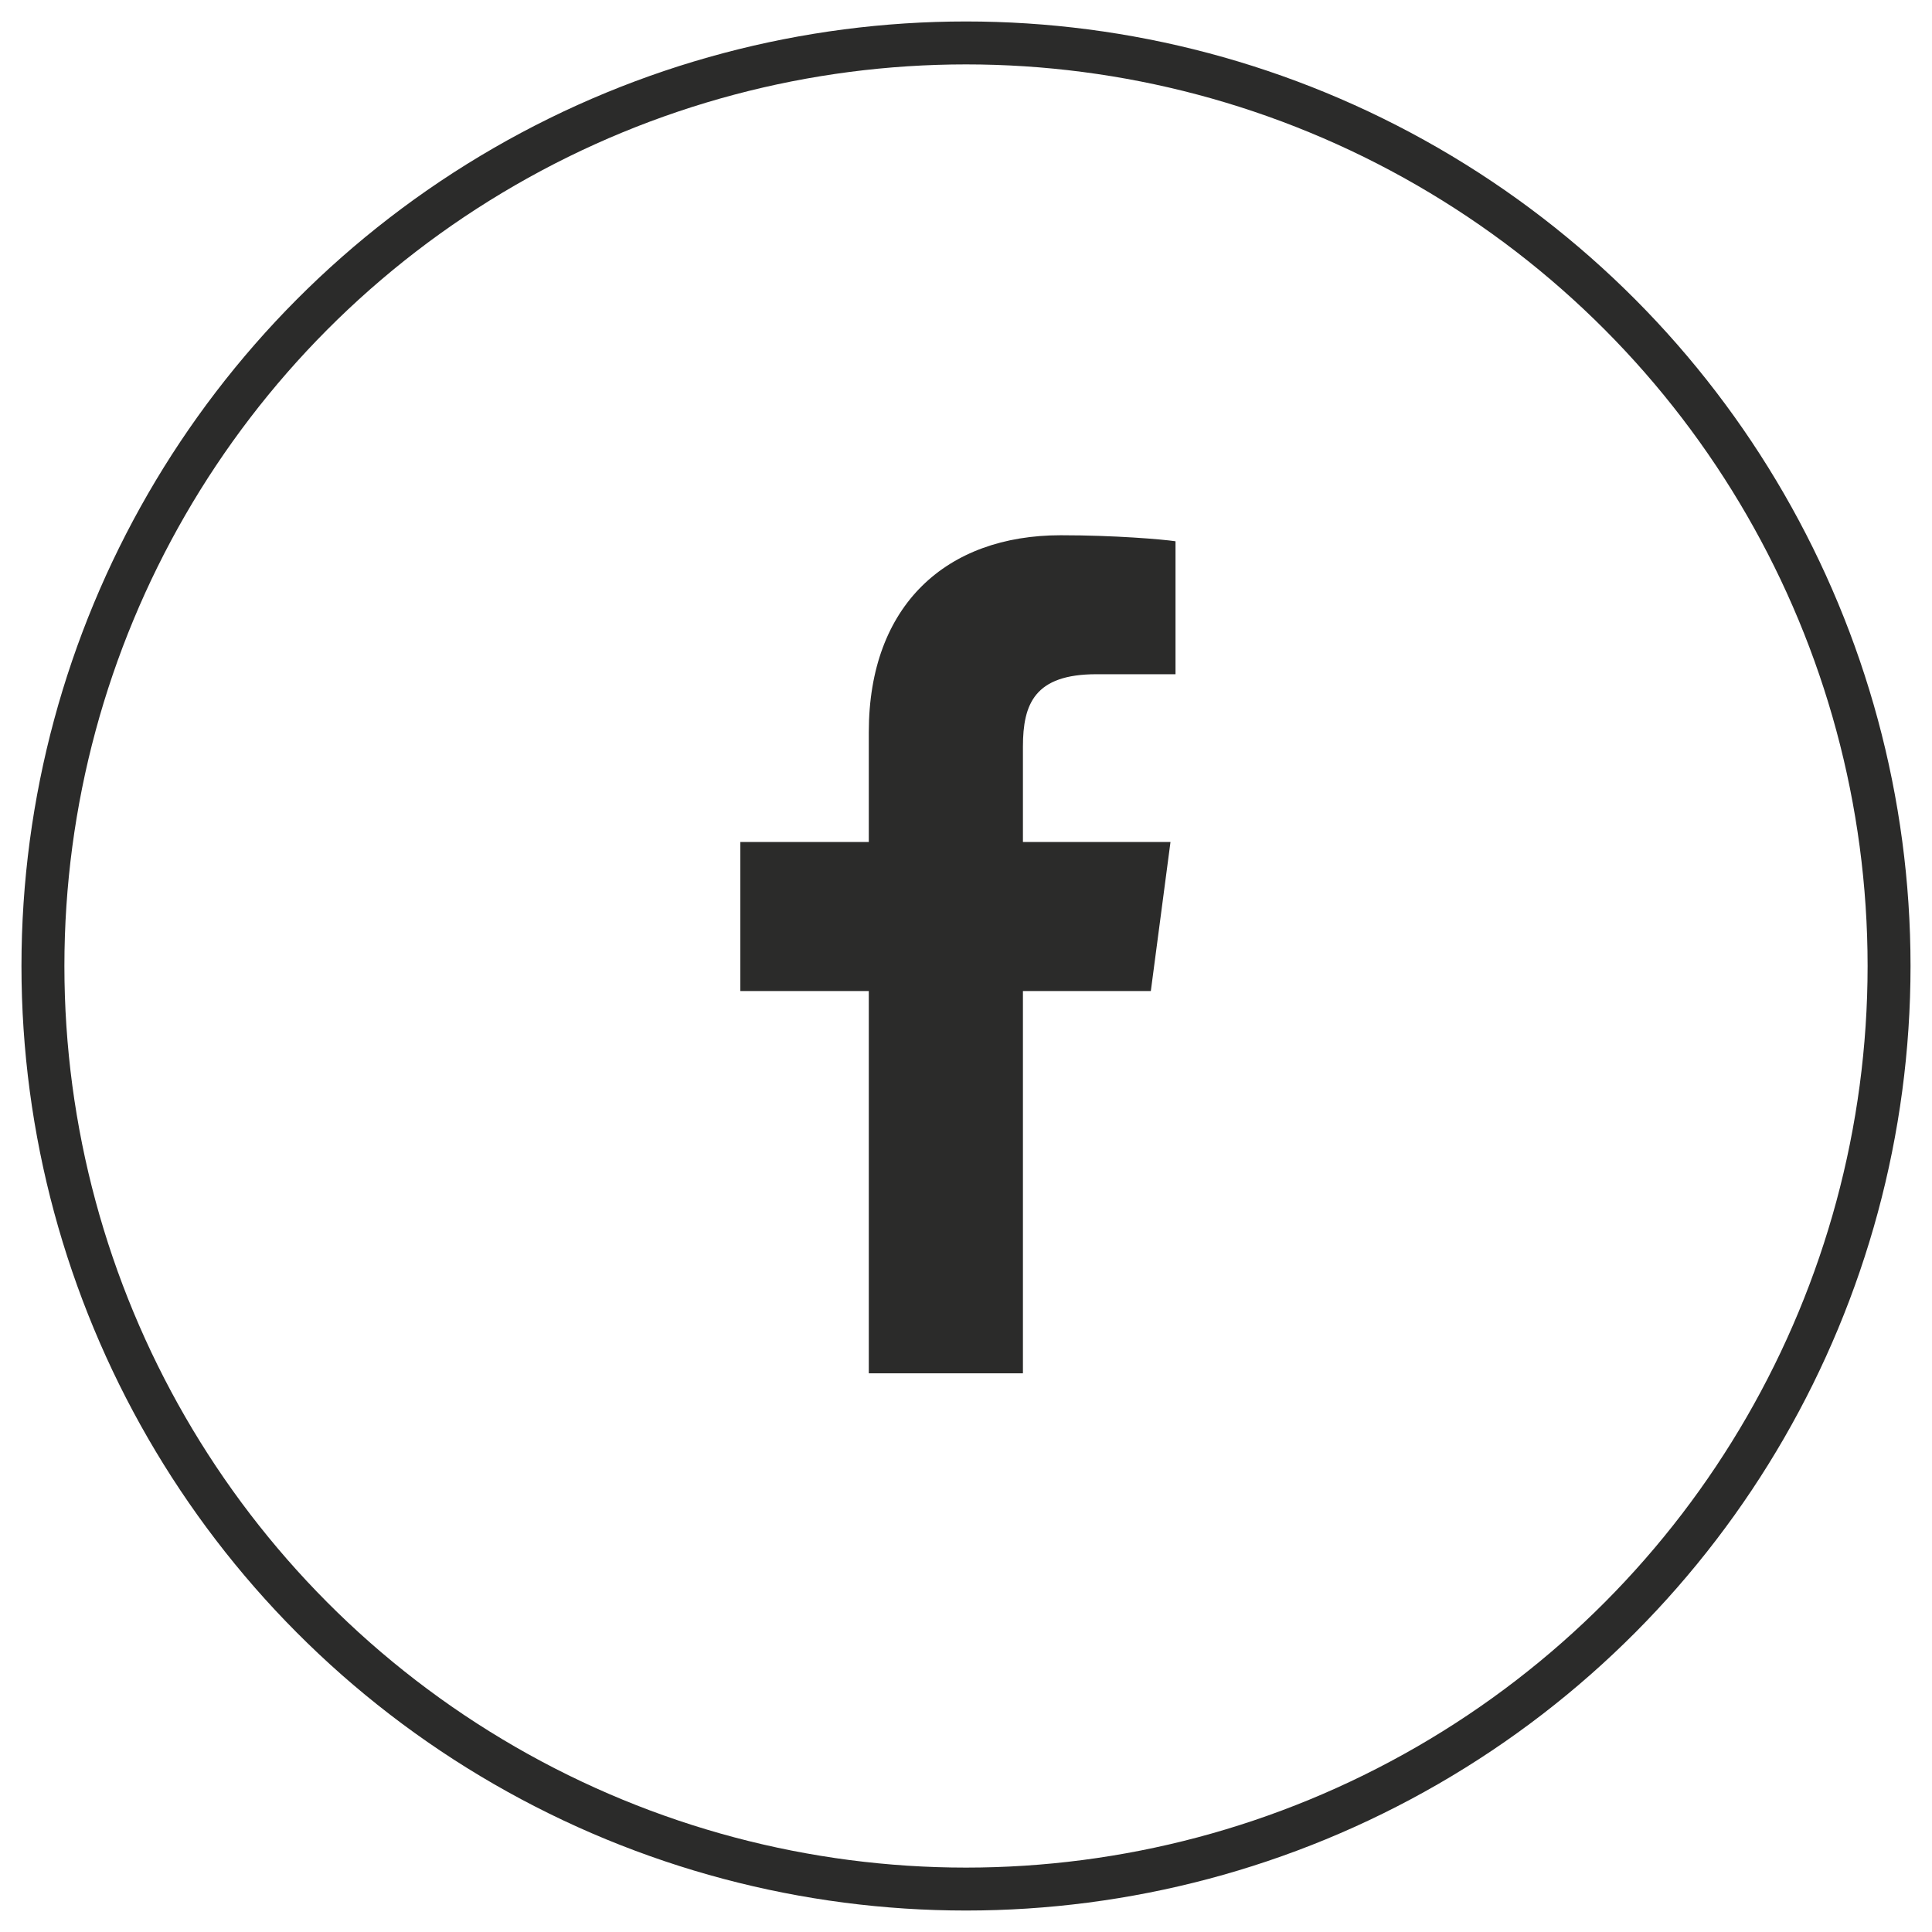
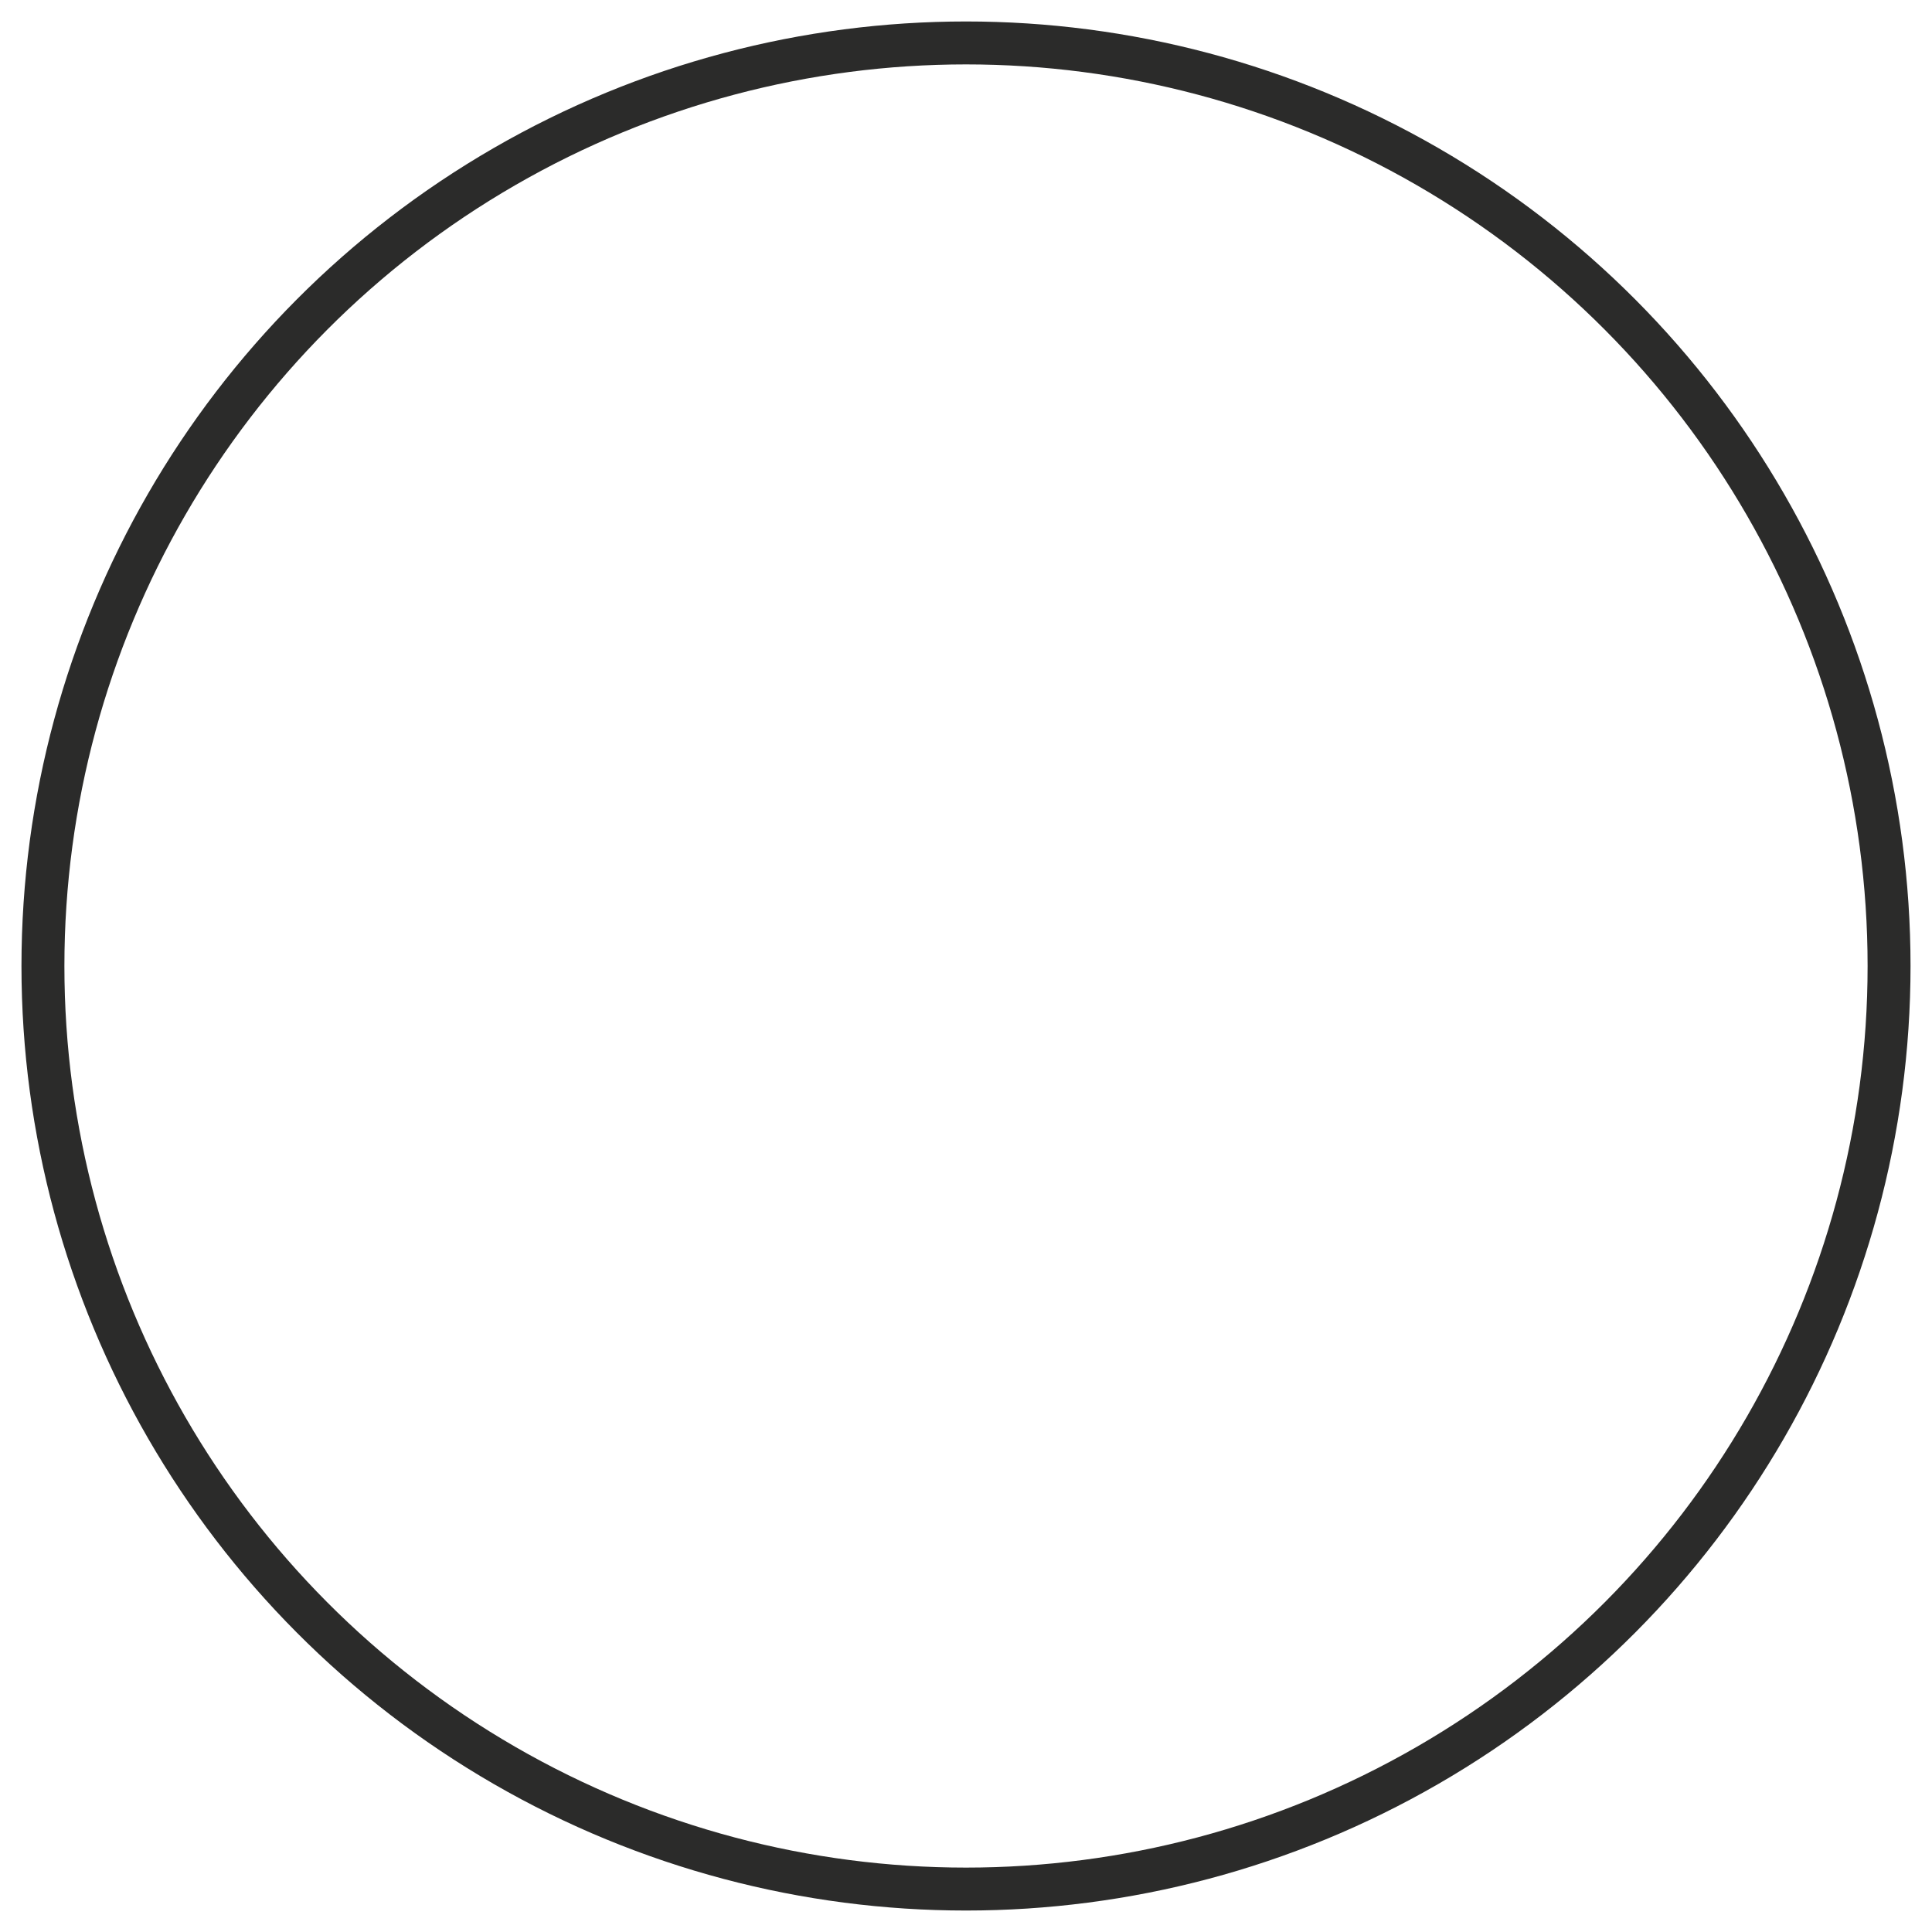
<svg xmlns="http://www.w3.org/2000/svg" width="45px" height="45px" viewBox="0 0 45 45" version="1.1">
  <title>8AAE9E49-CC1C-4B39-BD7C-E7056B800ADA</title>
  <g id="Page-1" stroke="none" stroke-width="1" fill="none" fill-rule="evenodd">
    <g id="1-/-Homepage" transform="translate(-747, -3930)">
      <g id="Group-22" transform="translate(150, 3772)">
        <g id="Group-7" transform="translate(426, 159)">
          <g id="Group-4-Copy-3" transform="translate(172, 0)">
            <circle id="Oval" stroke="#2B2B2A" cx="21.5" cy="21.5" r="21.5" />
-             <path d="M22.826,30.987 L22.826,22.083 L25.805,22.083 L26.263,18.611 L22.826,18.611 L22.826,16.394 C22.826,15.397 23.095,14.704 24.538,14.704 L26.38,14.704 L26.38,11.607 C26.063,11.561 24.972,11.467 23.705,11.467 C21.054,11.467 19.236,13.086 19.236,16.054 L19.236,18.611 L16.244,18.611 L16.244,22.083 L19.236,22.083 L19.236,30.987 L22.826,30.987 Z" id="" fill="#2B2B2A" fill-rule="nonzero" />
          </g>
        </g>
      </g>
    </g>
  </g>
</svg>